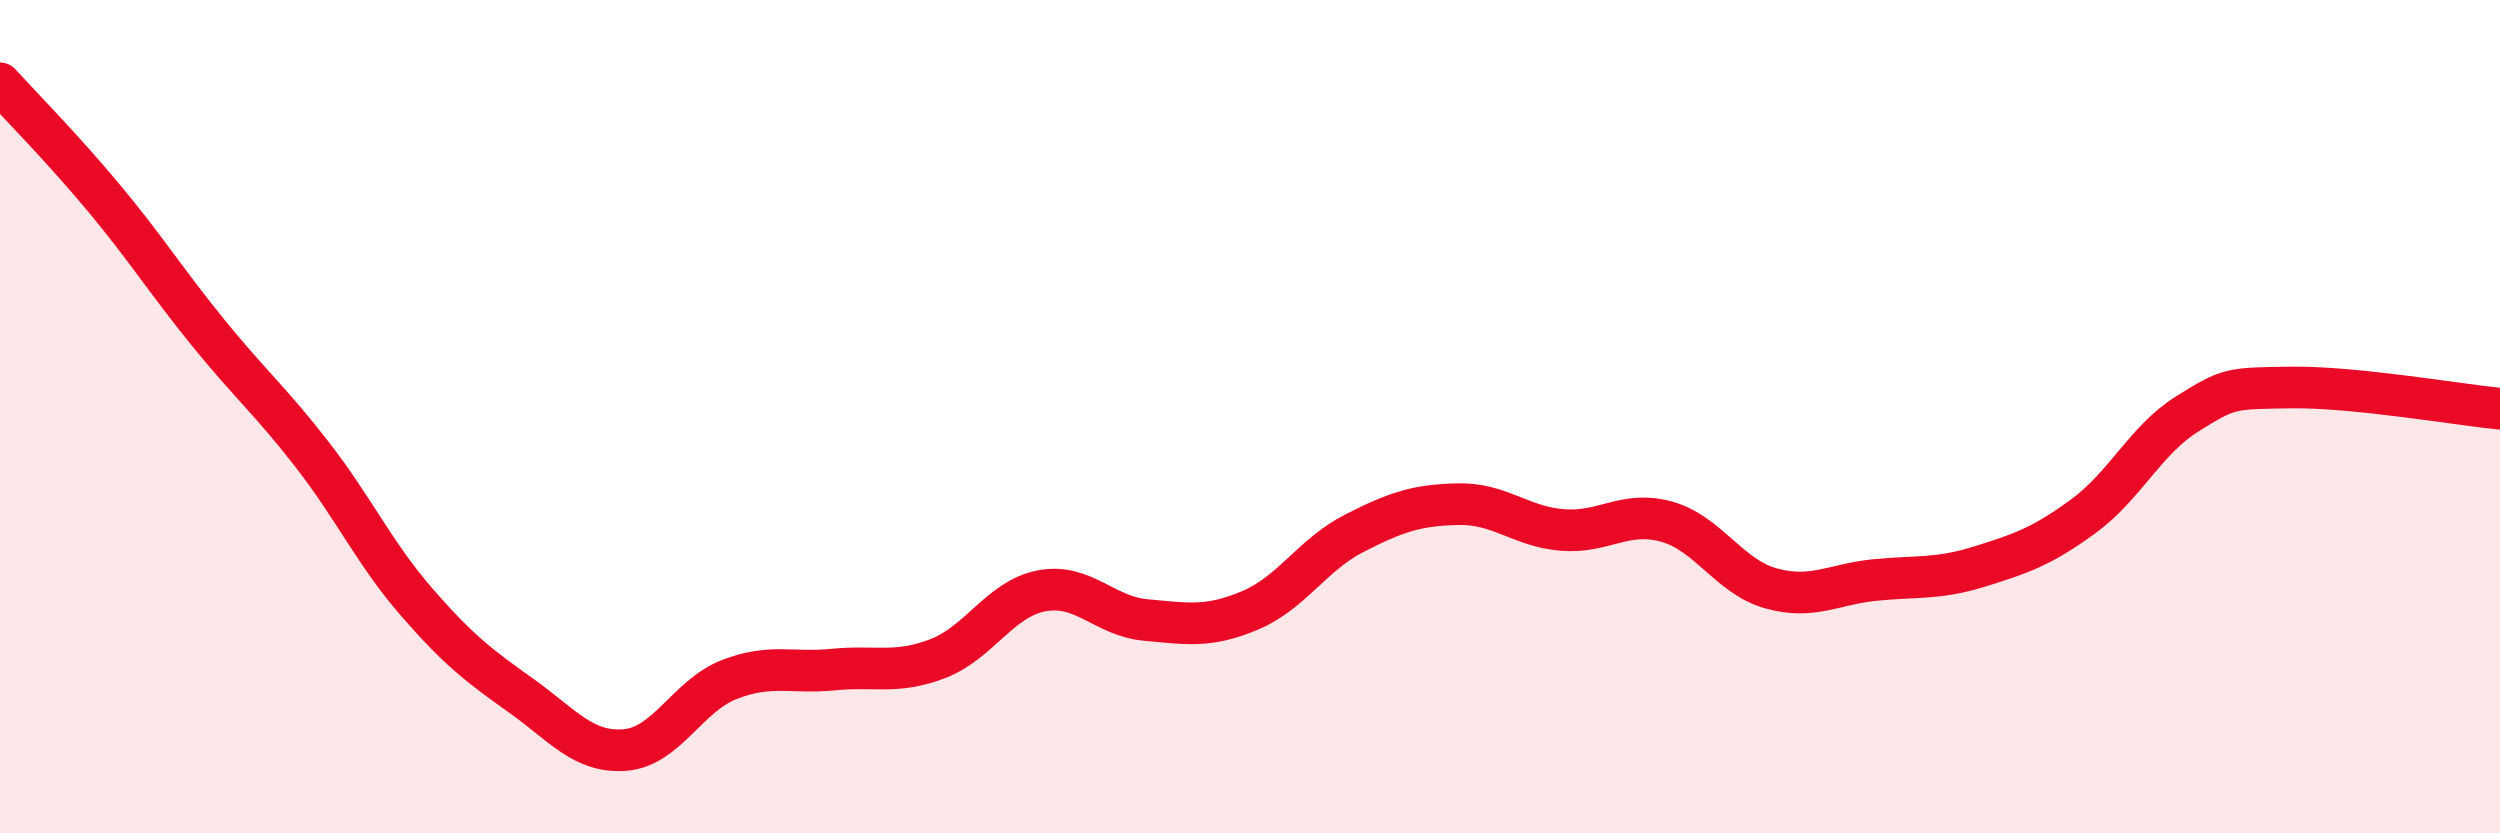
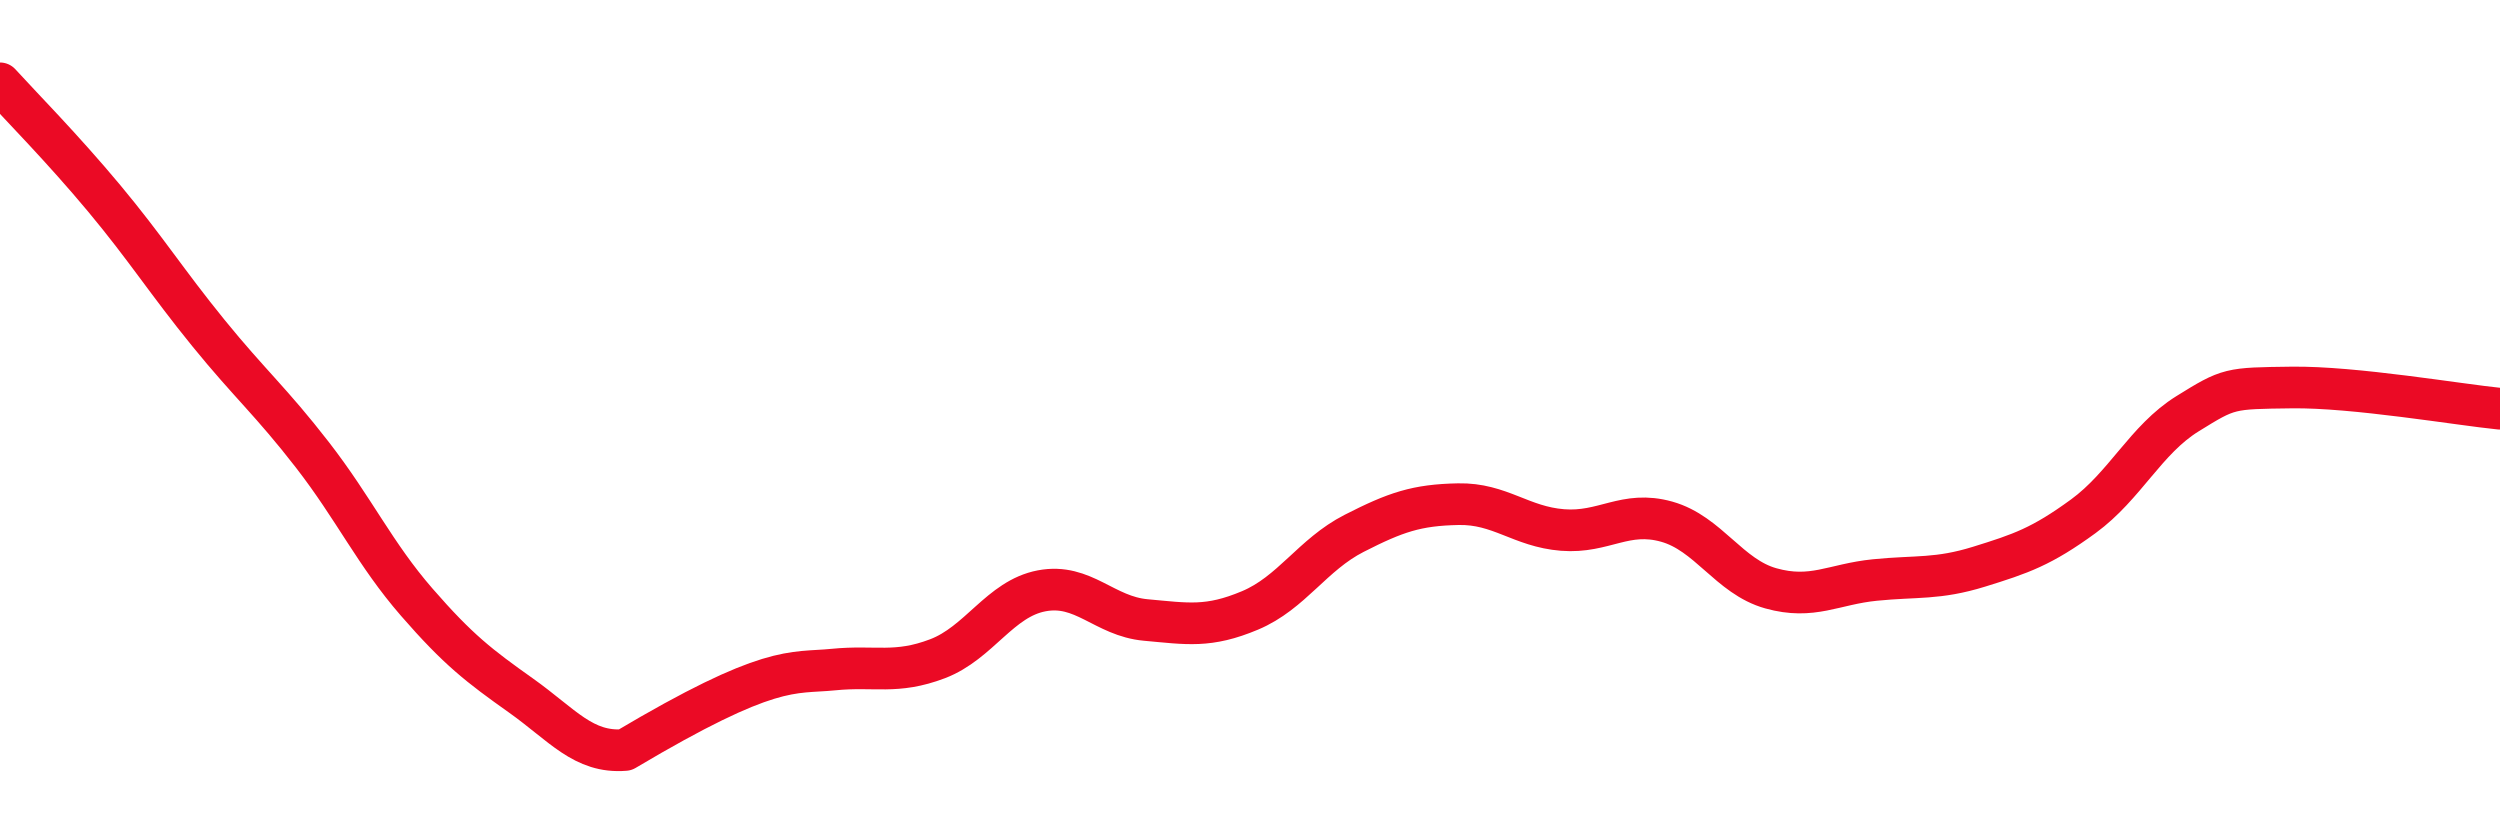
<svg xmlns="http://www.w3.org/2000/svg" width="60" height="20" viewBox="0 0 60 20">
-   <path d="M 0,2 C 0.5,2.55 1.5,3.56 2.5,4.76 C 3.5,5.96 4,6.76 5,7.99 C 6,9.22 6.5,9.63 7.5,10.92 C 8.5,12.21 9,13.3 10,14.45 C 11,15.6 11.5,15.98 12.5,16.69 C 13.5,17.4 14,18.08 15,18 C 16,17.92 16.5,16.7 17.5,16.31 C 18.5,15.92 19,16.17 20,16.07 C 21,15.97 21.5,16.19 22.5,15.81 C 23.5,15.43 24,14.37 25,14.18 C 26,13.99 26.5,14.79 27.5,14.88 C 28.5,14.97 29,15.07 30,14.65 C 31,14.23 31.5,13.31 32.5,12.8 C 33.5,12.29 34,12.12 35,12.1 C 36,12.08 36.5,12.64 37.5,12.72 C 38.5,12.8 39,12.24 40,12.52 C 41,12.8 41.5,13.84 42.5,14.12 C 43.5,14.4 44,14.02 45,13.92 C 46,13.82 46.5,13.91 47.5,13.6 C 48.5,13.29 49,13.12 50,12.39 C 51,11.66 51.5,10.55 52.5,9.93 C 53.5,9.31 53.5,9.32 55,9.3 C 56.5,9.28 59,9.71 60,9.81L60 20L0 20Z" fill="#EB0A25" opacity="0.1" stroke-linecap="round" stroke-linejoin="round" />
-   <path d="M 0,2 C 0.5,2.55 1.5,3.56 2.5,4.76 C 3.5,5.96 4,6.76 5,7.99 C 6,9.22 6.5,9.63 7.5,10.92 C 8.5,12.21 9,13.3 10,14.45 C 11,15.6 11.5,15.98 12.5,16.69 C 13.5,17.4 14,18.08 15,18 C 16,17.92 16.5,16.7 17.5,16.31 C 18.5,15.92 19,16.17 20,16.07 C 21,15.97 21.5,16.19 22.5,15.81 C 23.5,15.43 24,14.37 25,14.18 C 26,13.99 26.5,14.79 27.5,14.88 C 28.5,14.97 29,15.07 30,14.65 C 31,14.23 31.5,13.31 32.5,12.8 C 33.5,12.29 34,12.12 35,12.1 C 36,12.08 36.5,12.64 37.5,12.72 C 38.5,12.8 39,12.24 40,12.52 C 41,12.8 41.5,13.84 42.5,14.12 C 43.5,14.4 44,14.02 45,13.92 C 46,13.82 46.5,13.91 47.5,13.6 C 48.5,13.29 49,13.12 50,12.39 C 51,11.66 51.5,10.55 52.5,9.93 C 53.5,9.31 53.5,9.32 55,9.3 C 56.5,9.28 59,9.71 60,9.81" stroke="#EB0A25" stroke-width="1" fill="none" stroke-linecap="round" stroke-linejoin="round" />
+   <path d="M 0,2 C 0.5,2.55 1.5,3.56 2.5,4.76 C 3.5,5.96 4,6.76 5,7.99 C 6,9.22 6.5,9.63 7.5,10.92 C 8.5,12.21 9,13.3 10,14.45 C 11,15.6 11.5,15.98 12.5,16.69 C 13.5,17.4 14,18.08 15,18 C 18.5,15.92 19,16.17 20,16.07 C 21,15.97 21.5,16.19 22.5,15.81 C 23.5,15.43 24,14.37 25,14.18 C 26,13.99 26.5,14.79 27.5,14.88 C 28.5,14.97 29,15.07 30,14.65 C 31,14.23 31.5,13.31 32.5,12.8 C 33.5,12.29 34,12.12 35,12.1 C 36,12.08 36.5,12.64 37.5,12.72 C 38.5,12.8 39,12.24 40,12.52 C 41,12.8 41.5,13.84 42.5,14.12 C 43.5,14.4 44,14.02 45,13.92 C 46,13.82 46.5,13.91 47.5,13.6 C 48.5,13.29 49,13.12 50,12.39 C 51,11.66 51.5,10.55 52.5,9.93 C 53.5,9.31 53.5,9.32 55,9.3 C 56.5,9.28 59,9.71 60,9.81" stroke="#EB0A25" stroke-width="1" fill="none" stroke-linecap="round" stroke-linejoin="round" />
</svg>